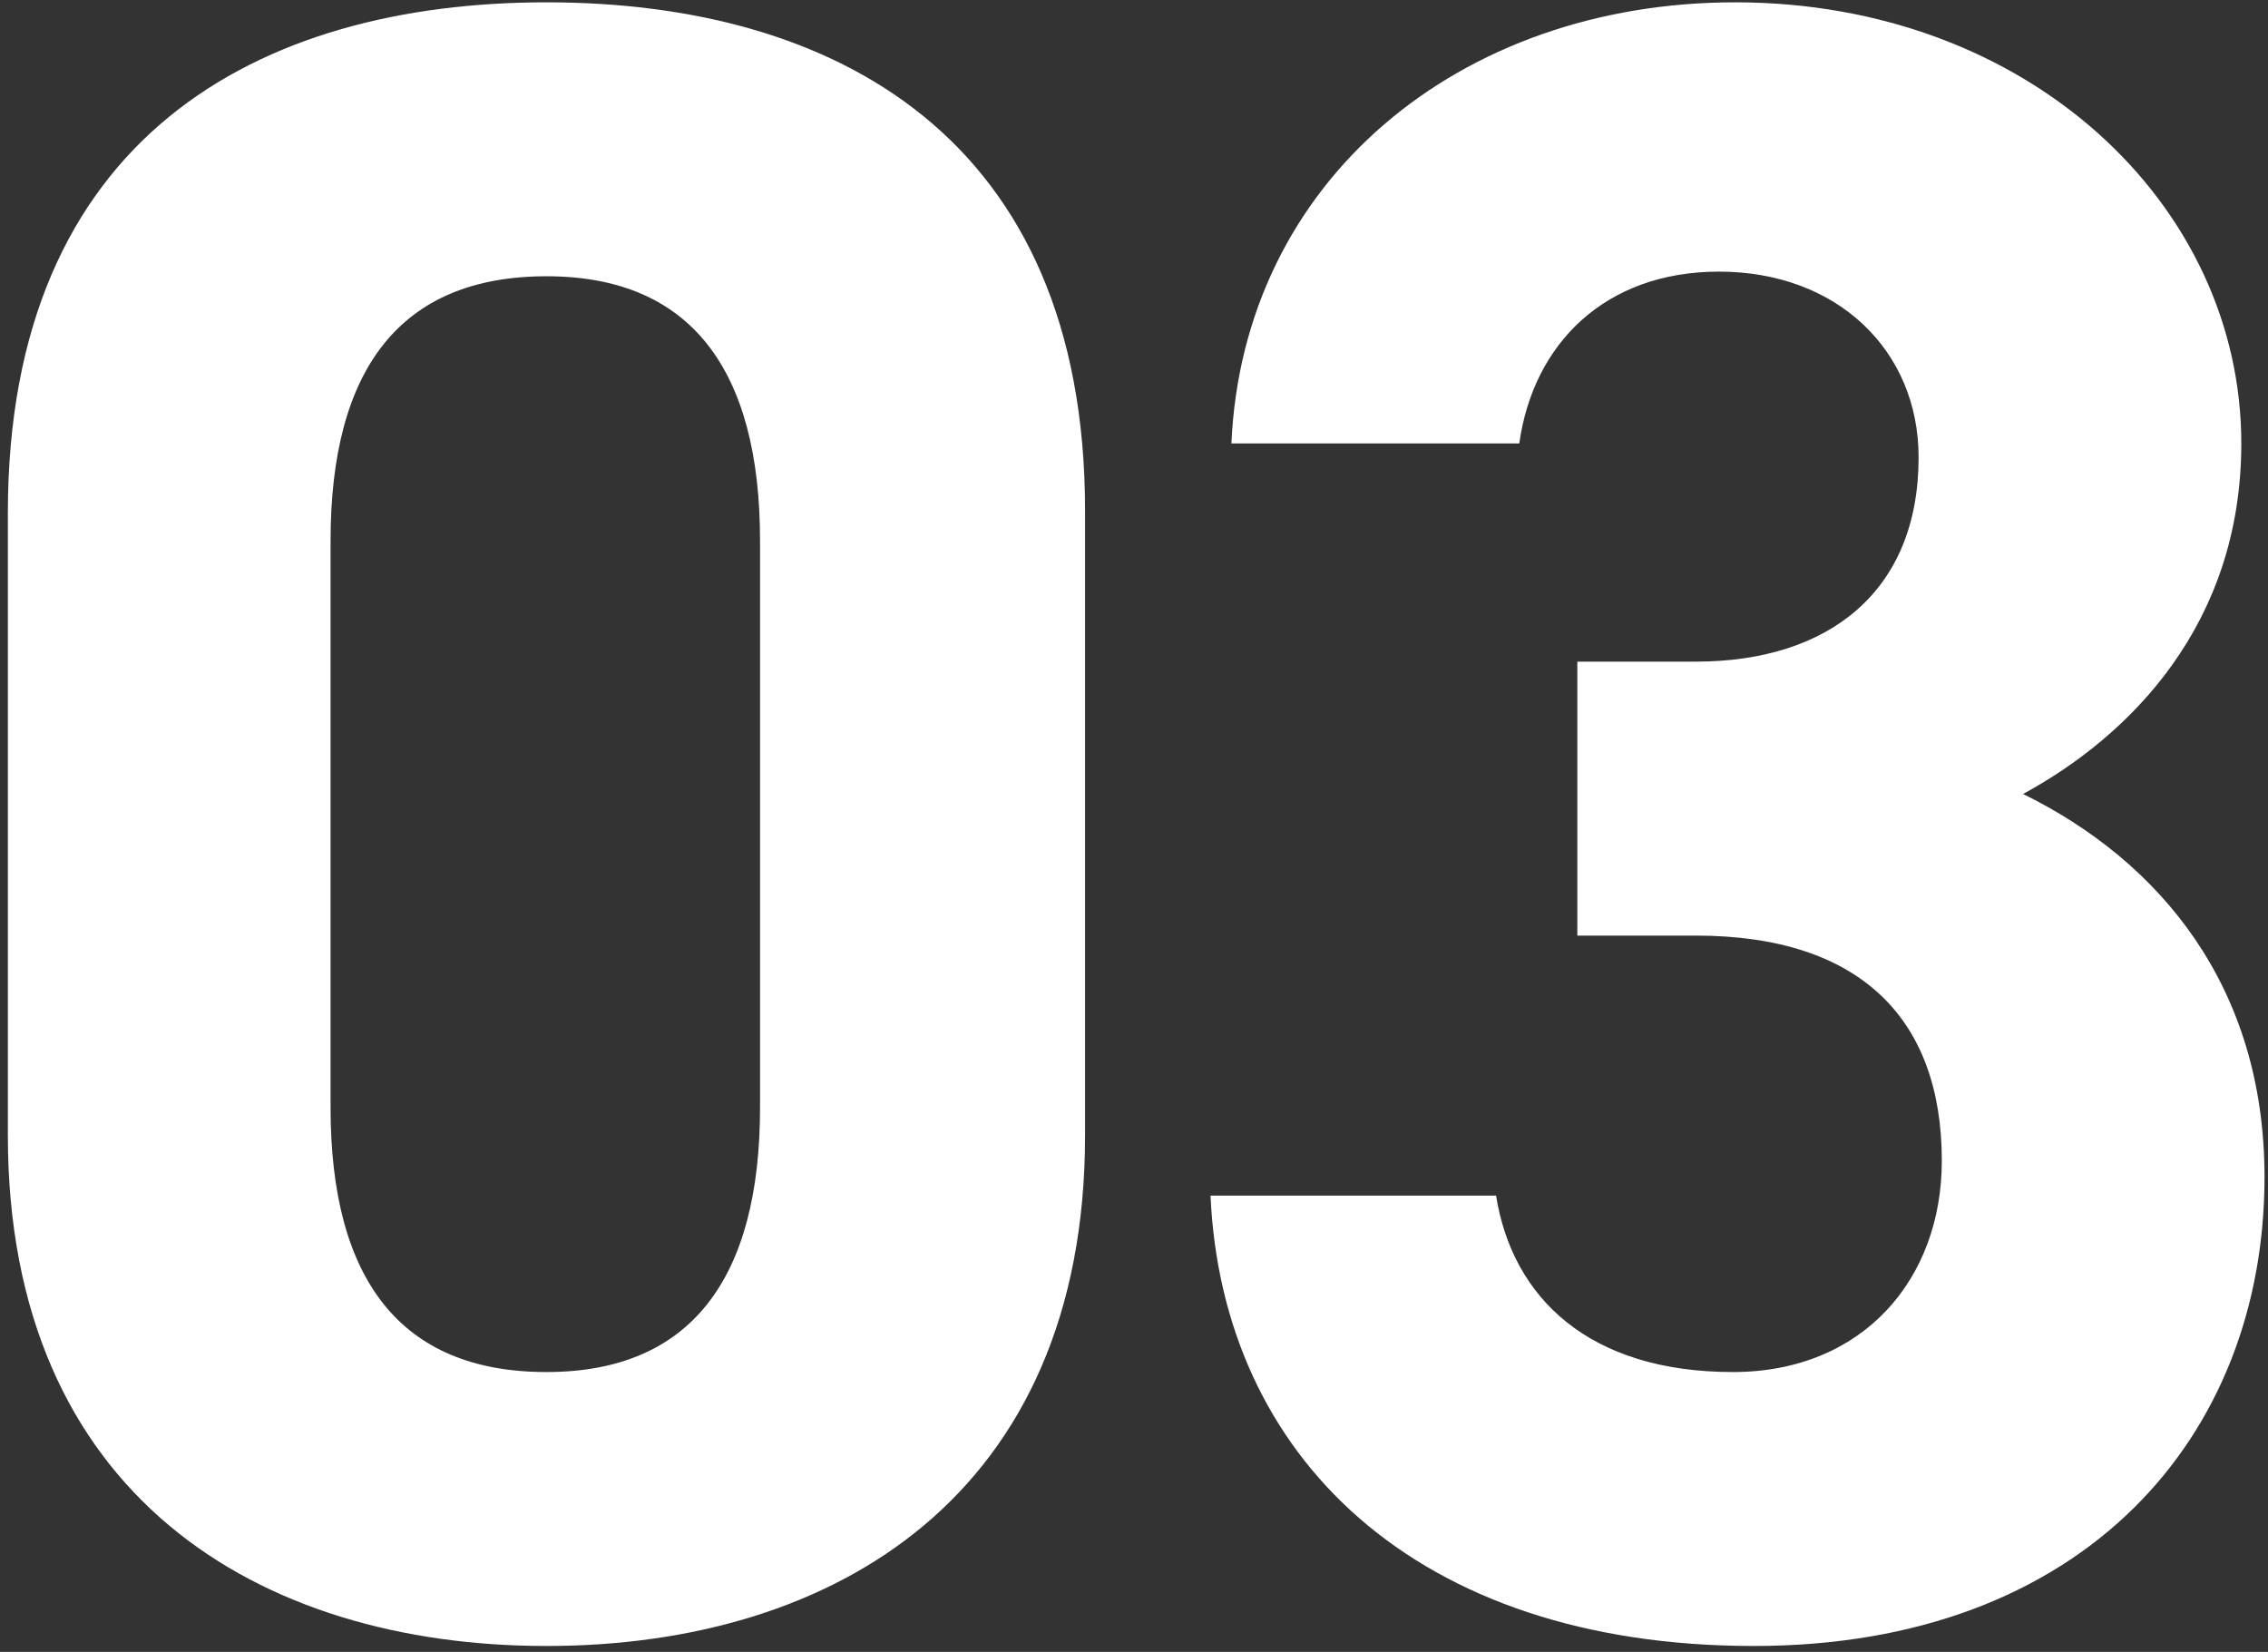
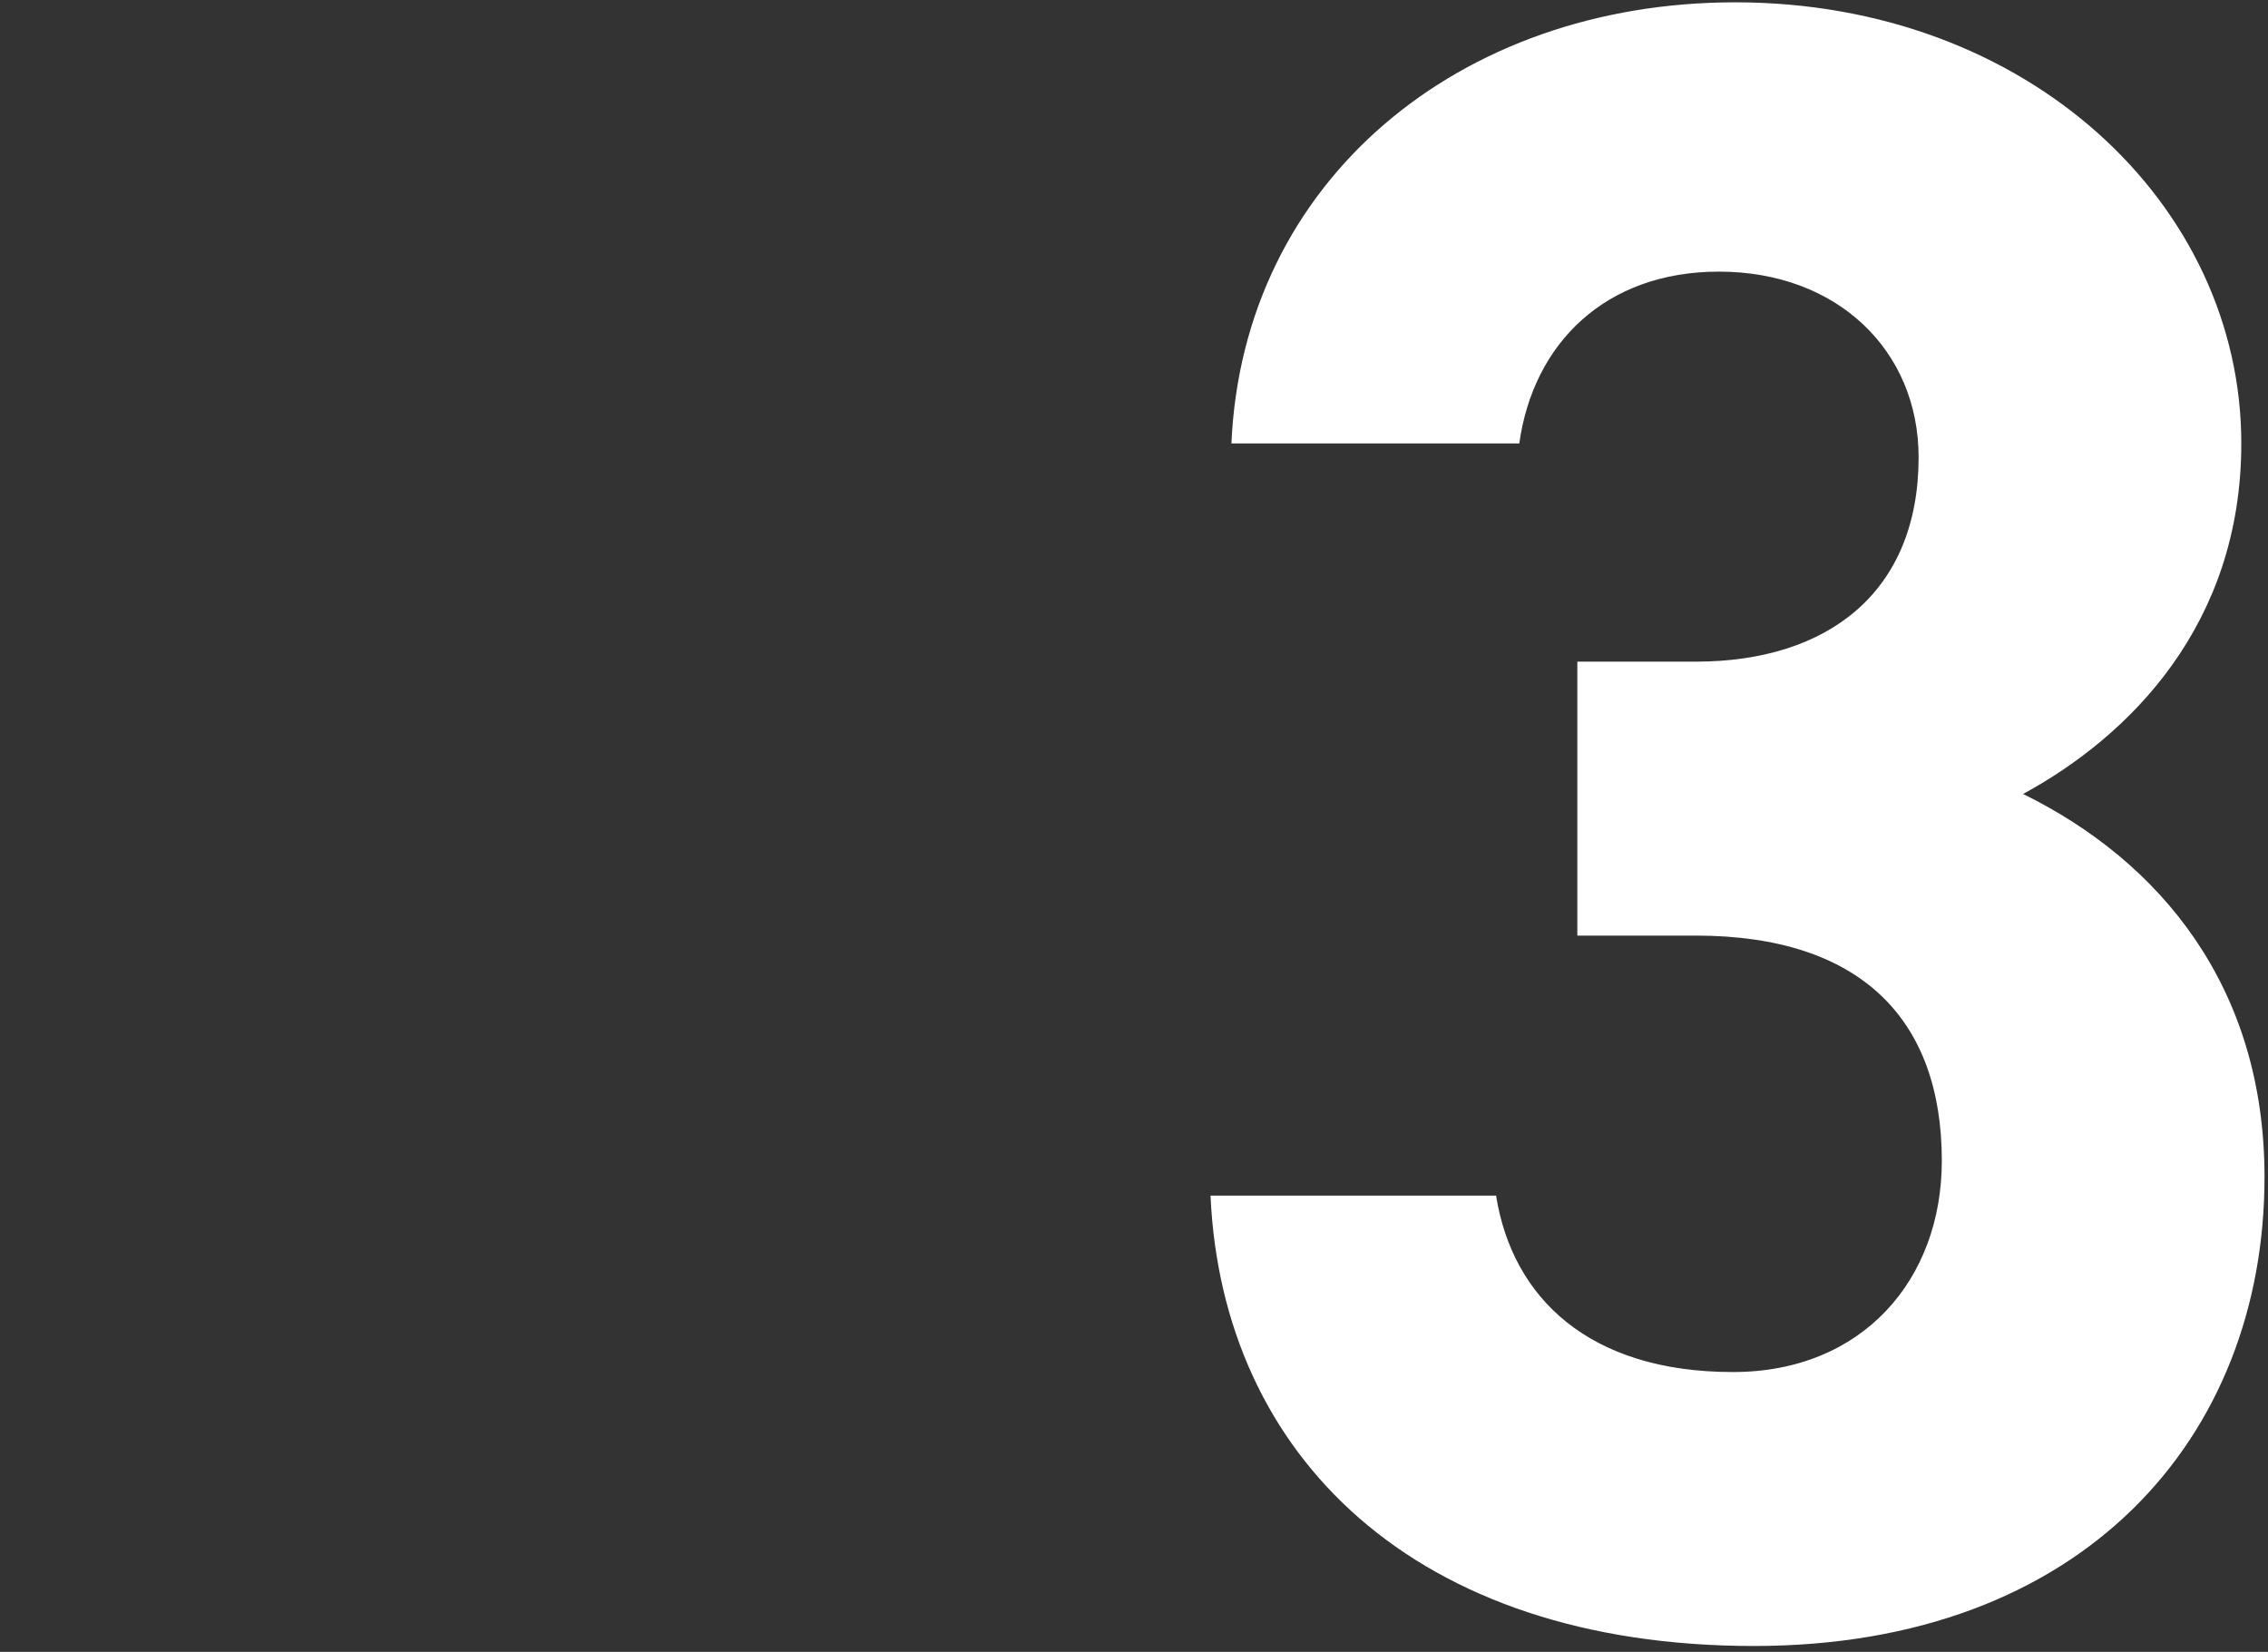
<svg xmlns="http://www.w3.org/2000/svg" width="254" height="185" viewBox="0 0 254 185" fill="none">
  <rect x="0" y="0" width="254" height="185" fill="#333333" stroke="none" />
-   <path d="M121.52 57.2V127.14C121.52 167.44 93.44 184.34 61.2 184.34C28.96 184.34 0.88 167.44 0.88 127.14V57.46C0.88 15.34 28.96 0.26 61.2 0.26C93.44 0.26 121.52 15.34 121.52 57.2ZM85.12 60.58C85.12 41.34 77.32 30.94 61.2 30.94C44.82 30.94 37.02 41.34 37.02 60.58V124.02C37.02 143.26 44.82 153.66 61.2 153.66C77.32 153.66 85.12 143.26 85.12 124.02V60.58Z" fill="white" />
  <path d="M176.65 104.78V74.1H189.91C204.73 74.1 214.87 66.3 214.87 51.22C214.87 39.26 205.77 30.42 192.51 30.42C179.77 30.42 171.71 38.48 170.15 49.66H137.91C139.21 20.28 163.39 0.26 194.33 0.26C227.09 0.26 251.01 22.88 251.01 49.66C251.01 69.94 238.53 82.42 226.57 88.92C241.91 96.46 253.61 110.5 253.61 131.82C253.61 160.94 233.33 184.34 196.41 184.34C158.45 184.34 136.87 163.02 135.57 133.9H167.55C169.37 145.34 177.95 153.66 194.07 153.66C208.63 153.66 217.47 143.26 217.47 130C217.47 114.14 208.37 104.78 189.91 104.78H176.65Z" fill="white" />
</svg>